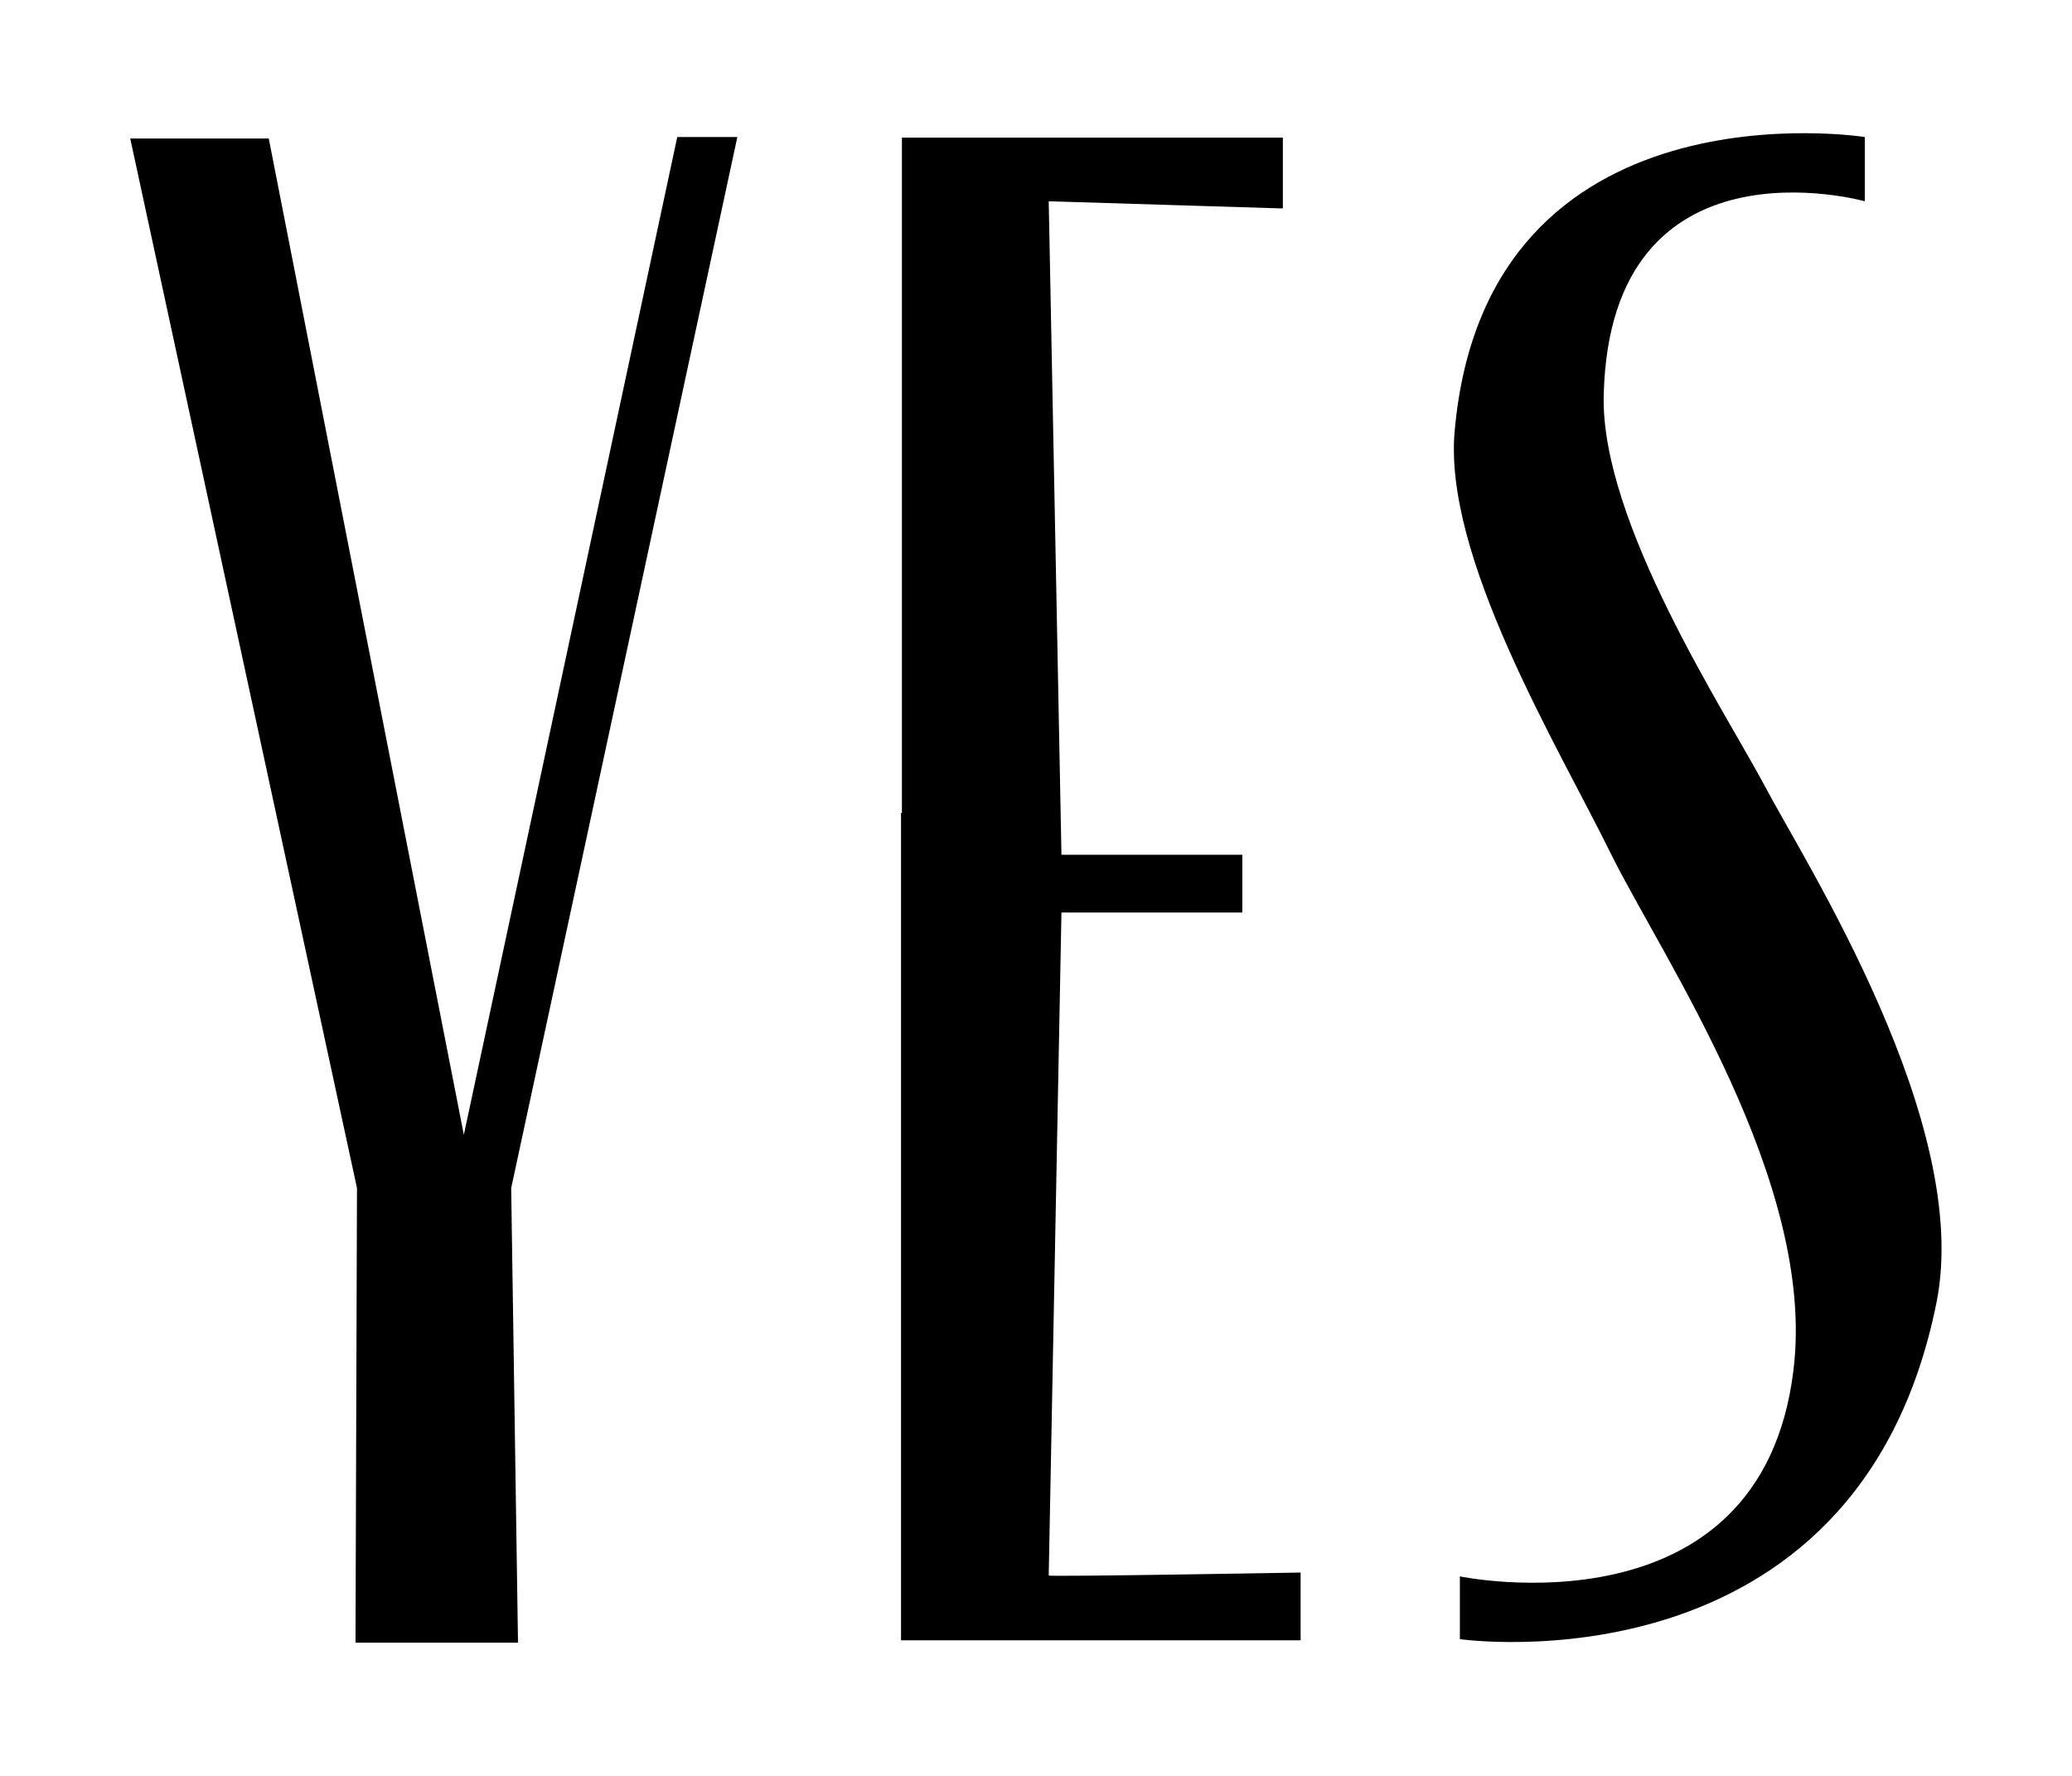
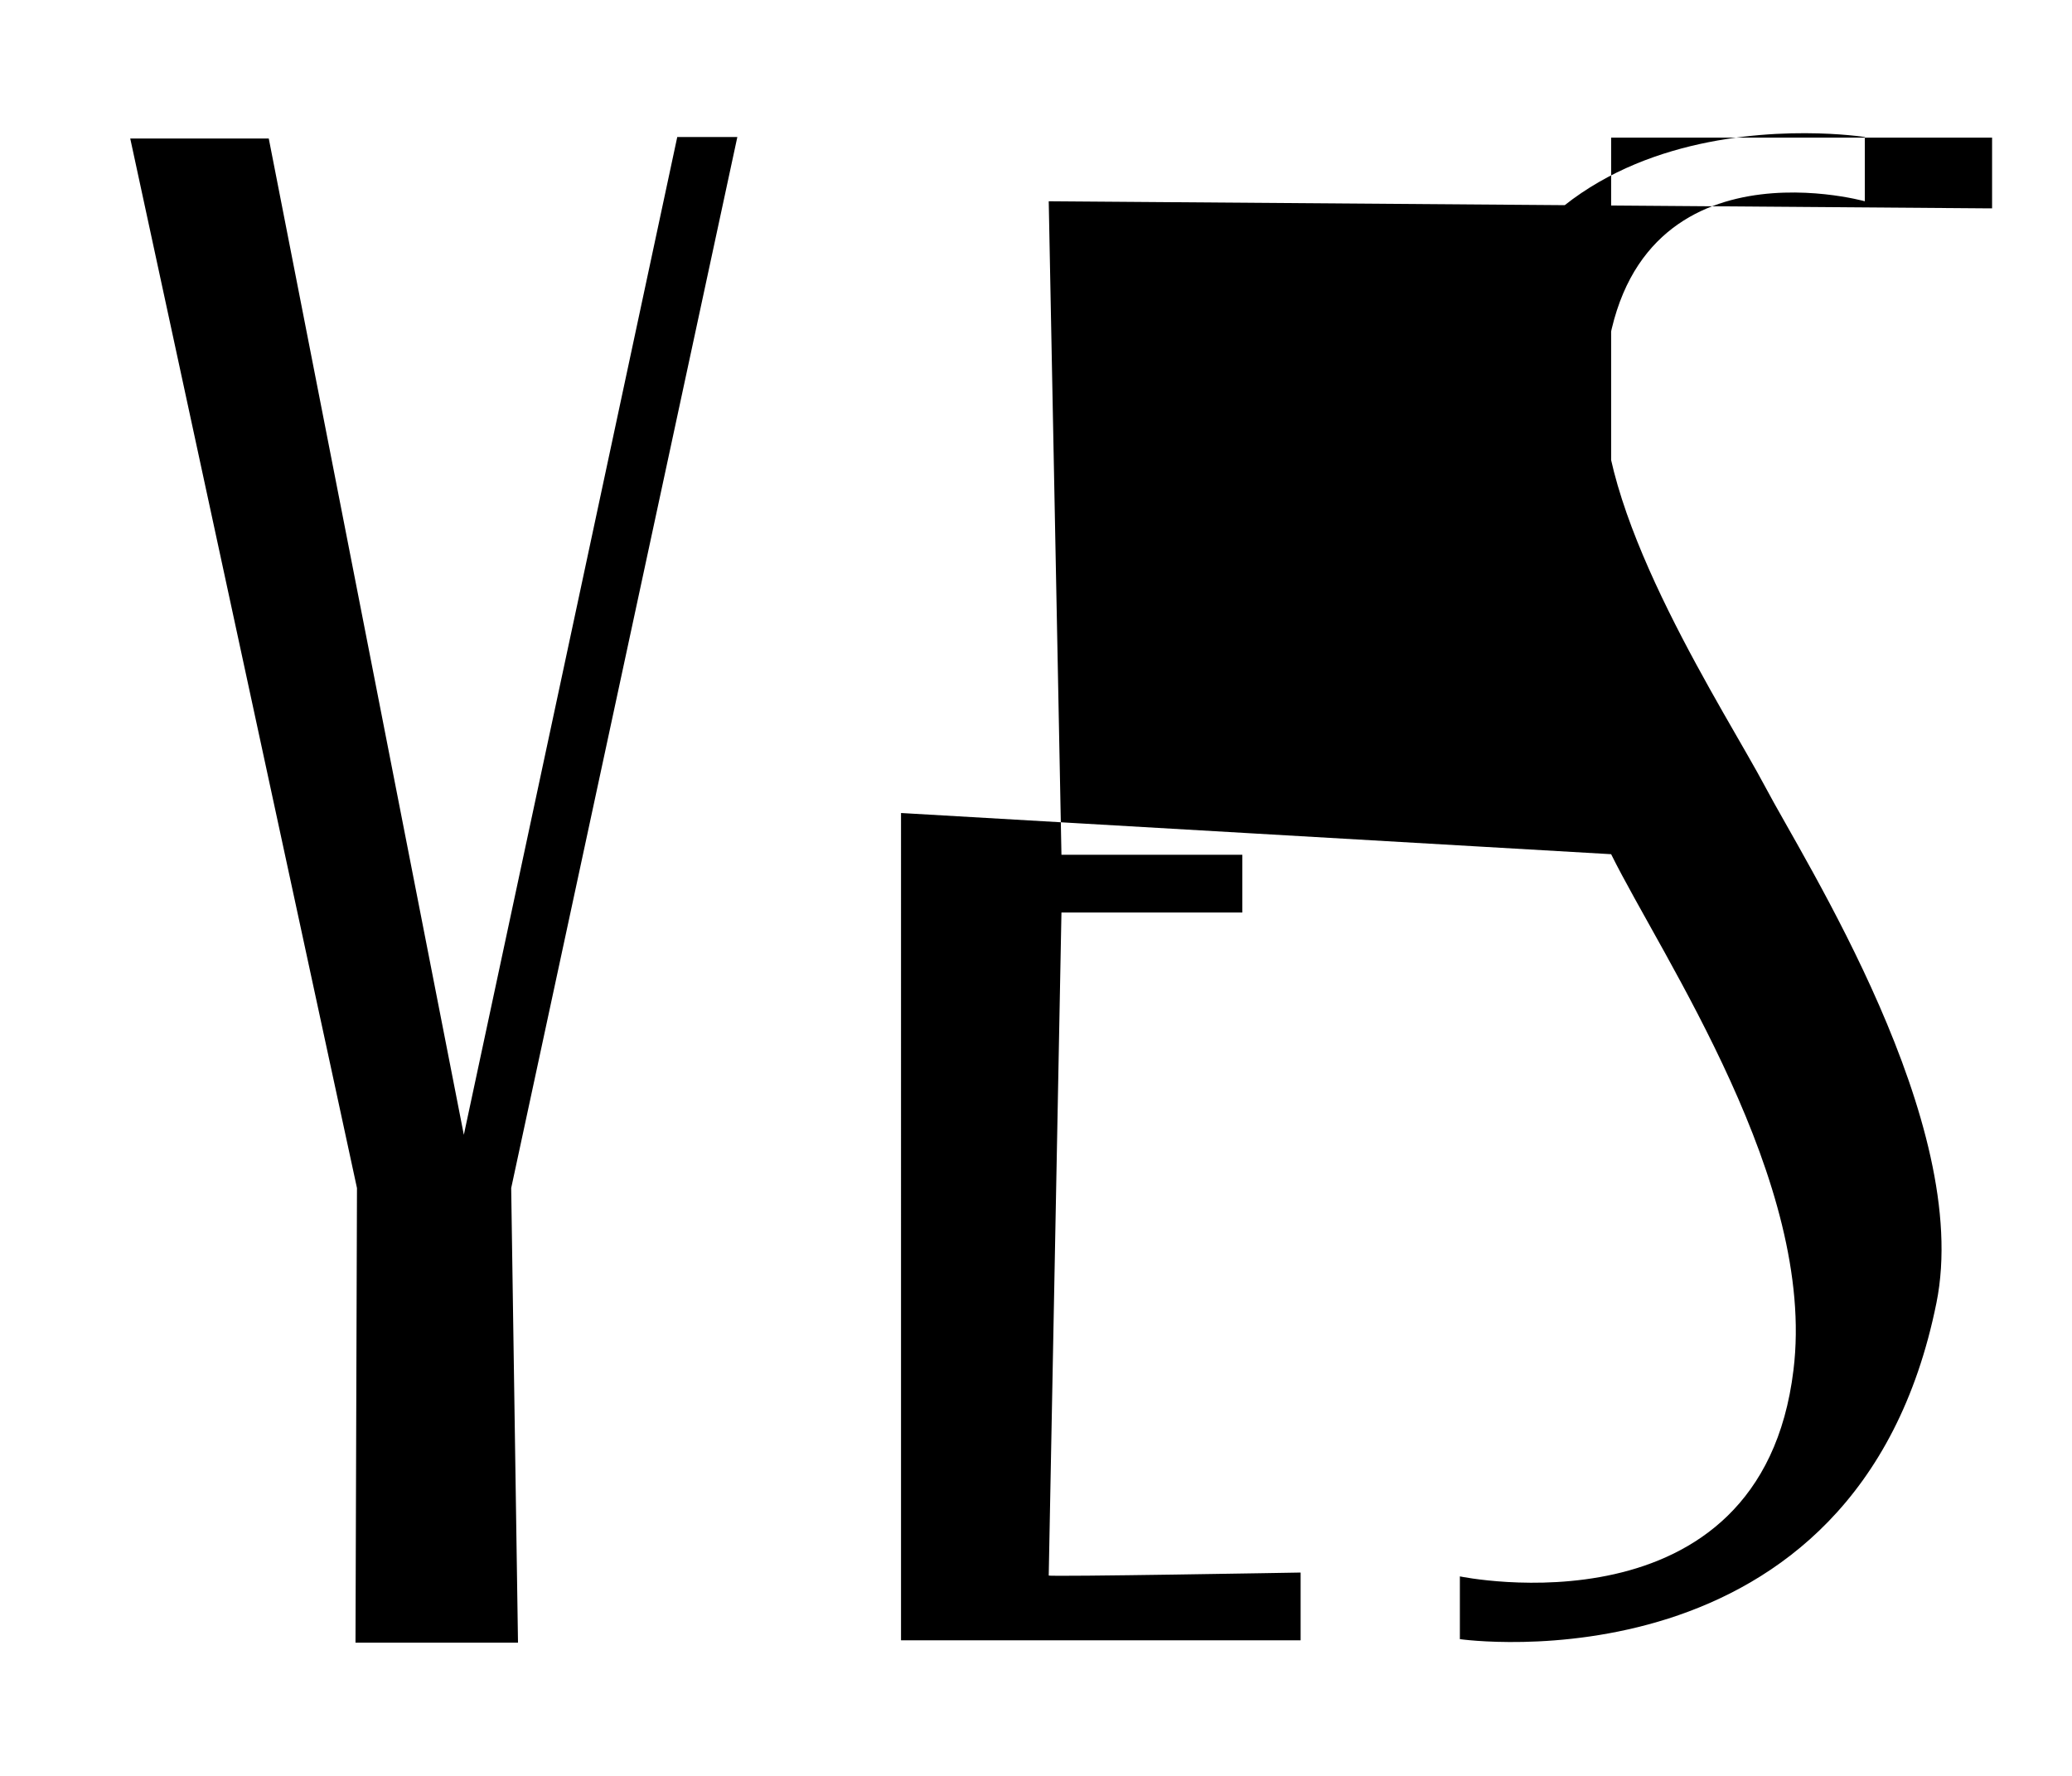
<svg xmlns="http://www.w3.org/2000/svg" version="1.1" id="Layer_1" focusable="false" x="0px" y="0px" viewBox="0 0 700 600" style="enable-background:new 0 0 700 600;" xml:space="preserve">
-   <path d="M544.3,288.6c17.5,35.3,69.4,110.9,61.6,174.3c-11,90.9-112.7,69.7-112.7,69.7v21.2c0,0,134.2,19.3,161-113.6  c12.3-60.7-44.6-149.2-57.8-174.3c-13.3-25.1-55.8-89.5-54.6-132.6C544.1,43.9,630,68,630,68V46.3c0,0-127.5-20.2-138.5,98.7  C487.2,187.7,526.3,252,544.3,288.6z M304.7,274.7V46.5h128.7v23.9h-1L354.3,68l4.3,220.8h61.1v19.5h-61.1l-4.3,224  c0,0.5,85.1-1,85.1-1v22.9h-135V274.7H304.7z M228.8,46.3l-72.1,337.1L90.8,46.8H44l76.6,354.6L120.1,555H175l-2.3-153.6l76.4-355.1  H228.8z" />
+   <path d="M544.3,288.6c17.5,35.3,69.4,110.9,61.6,174.3c-11,90.9-112.7,69.7-112.7,69.7v21.2c0,0,134.2,19.3,161-113.6  c12.3-60.7-44.6-149.2-57.8-174.3c-13.3-25.1-55.8-89.5-54.6-132.6C544.1,43.9,630,68,630,68V46.3c0,0-127.5-20.2-138.5,98.7  C487.2,187.7,526.3,252,544.3,288.6z V46.5h128.7v23.9h-1L354.3,68l4.3,220.8h61.1v19.5h-61.1l-4.3,224  c0,0.5,85.1-1,85.1-1v22.9h-135V274.7H304.7z M228.8,46.3l-72.1,337.1L90.8,46.8H44l76.6,354.6L120.1,555H175l-2.3-153.6l76.4-355.1  H228.8z" />
</svg>